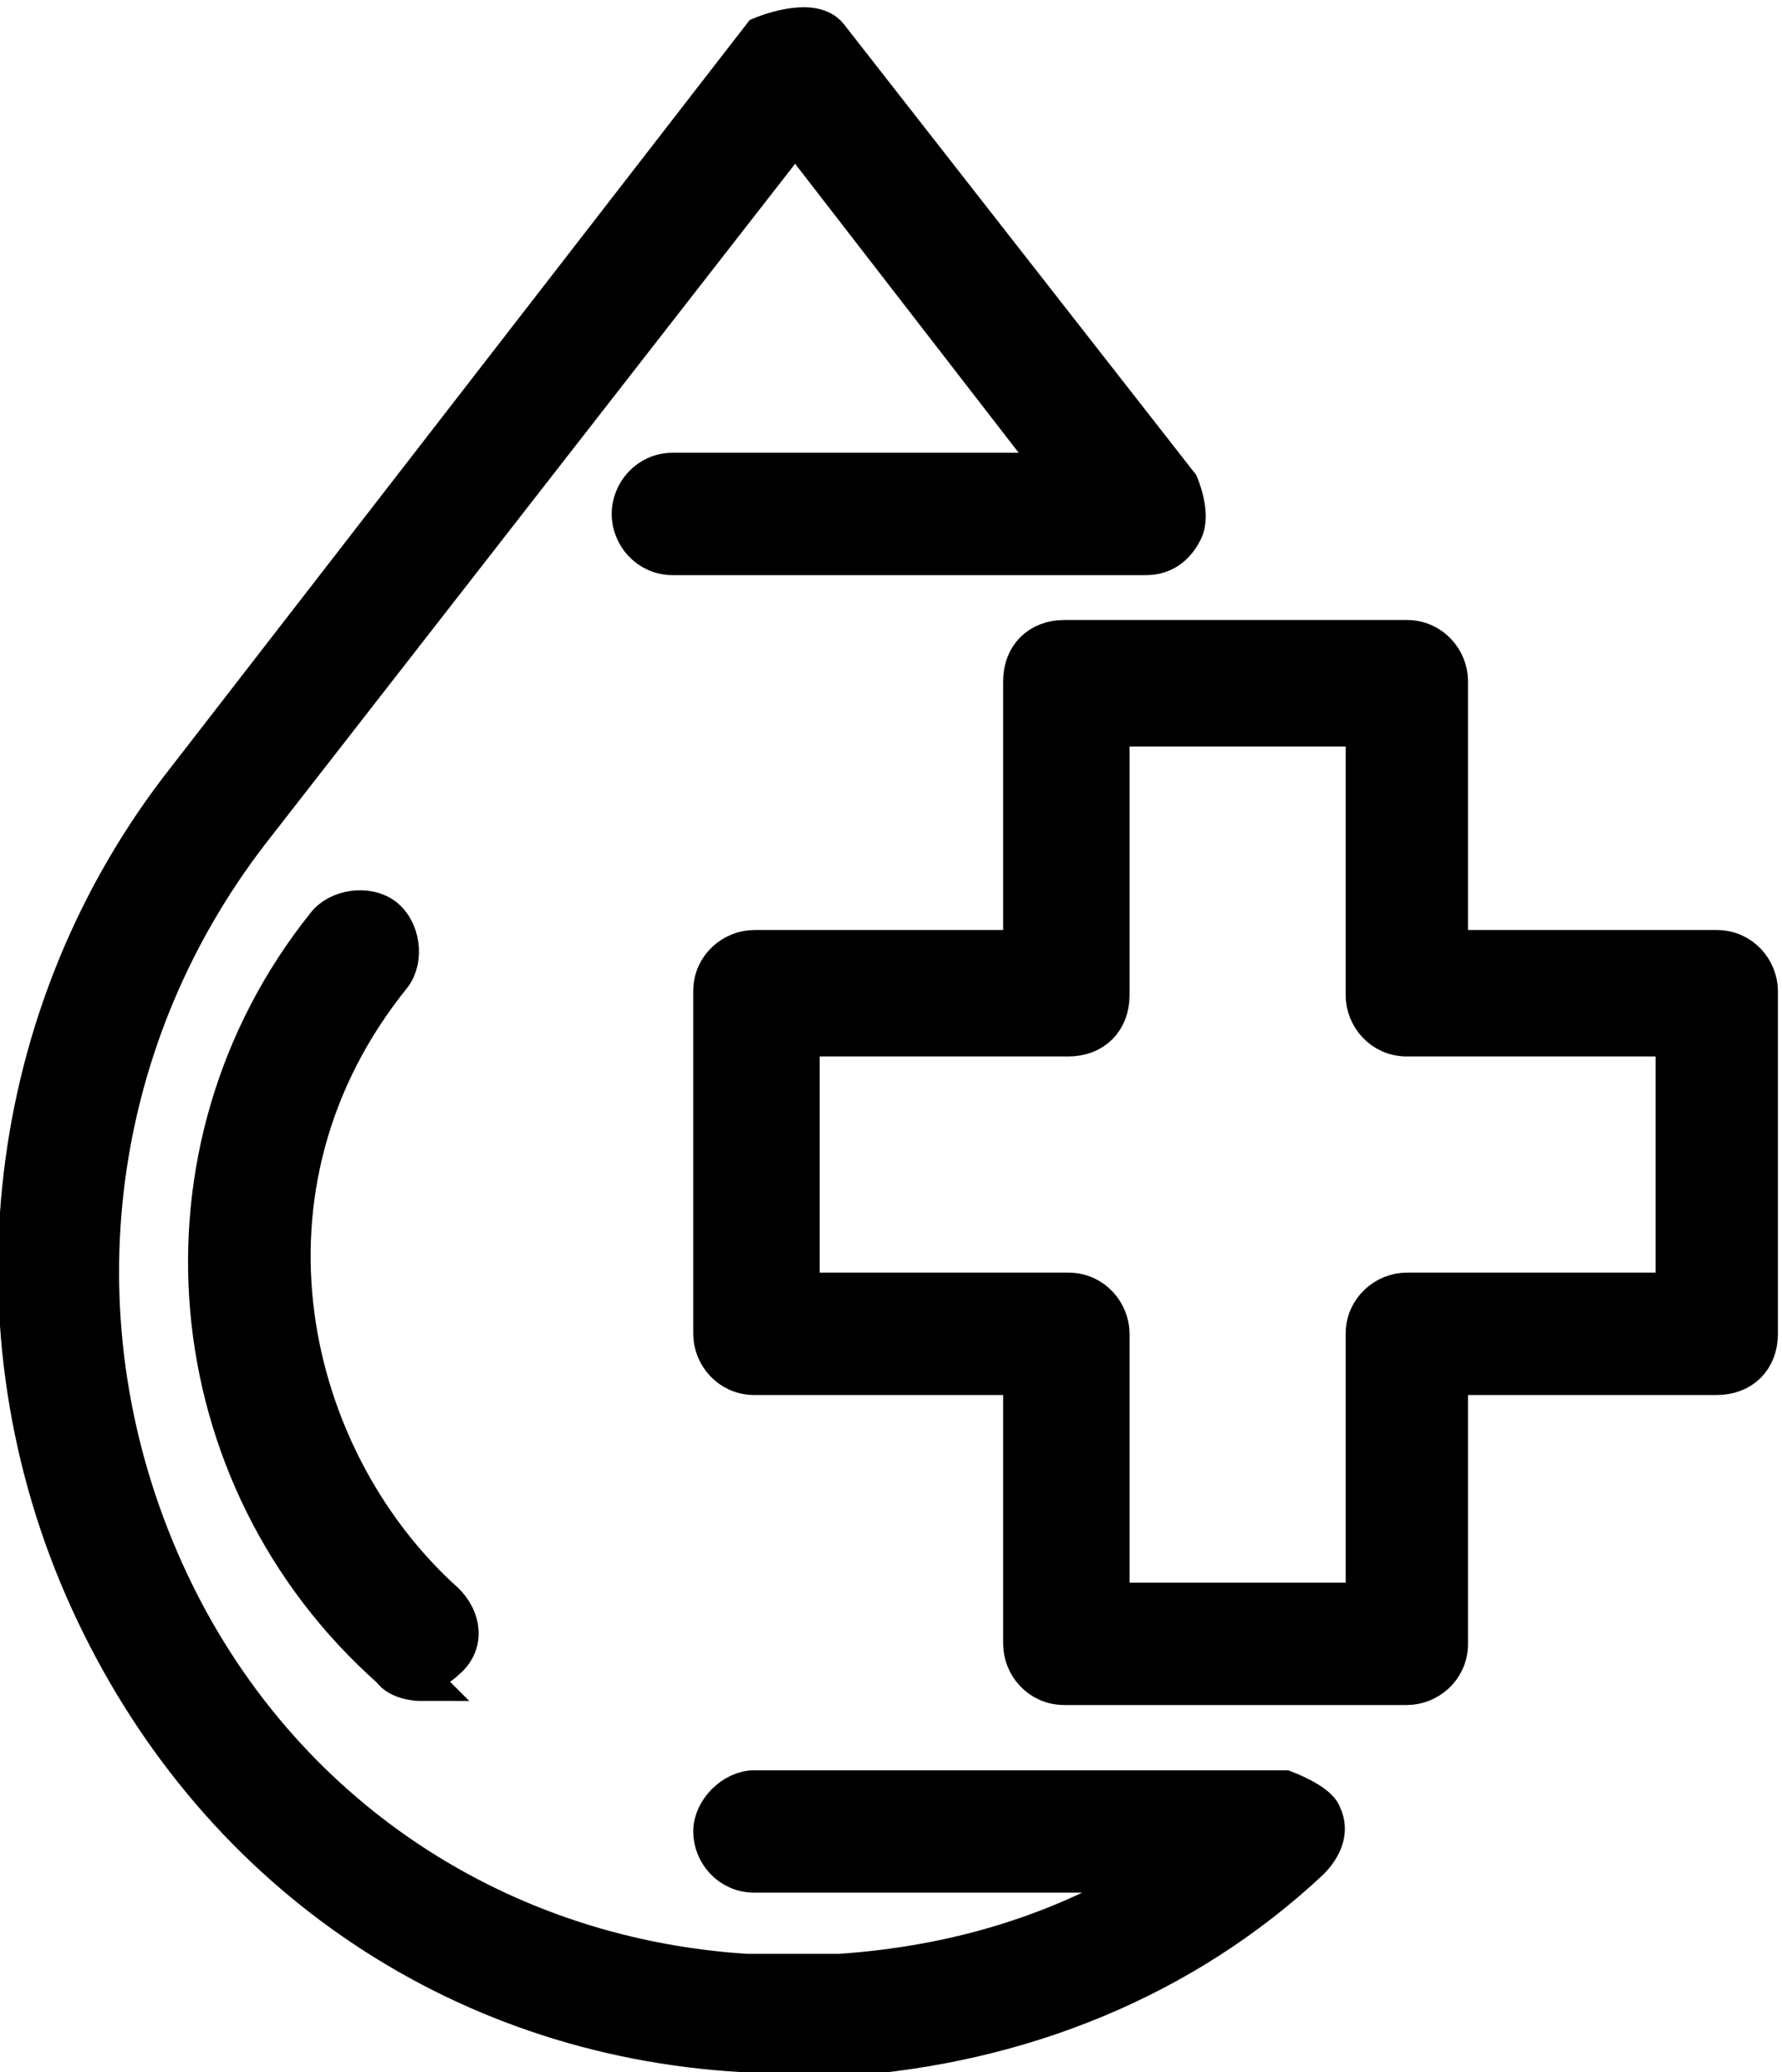
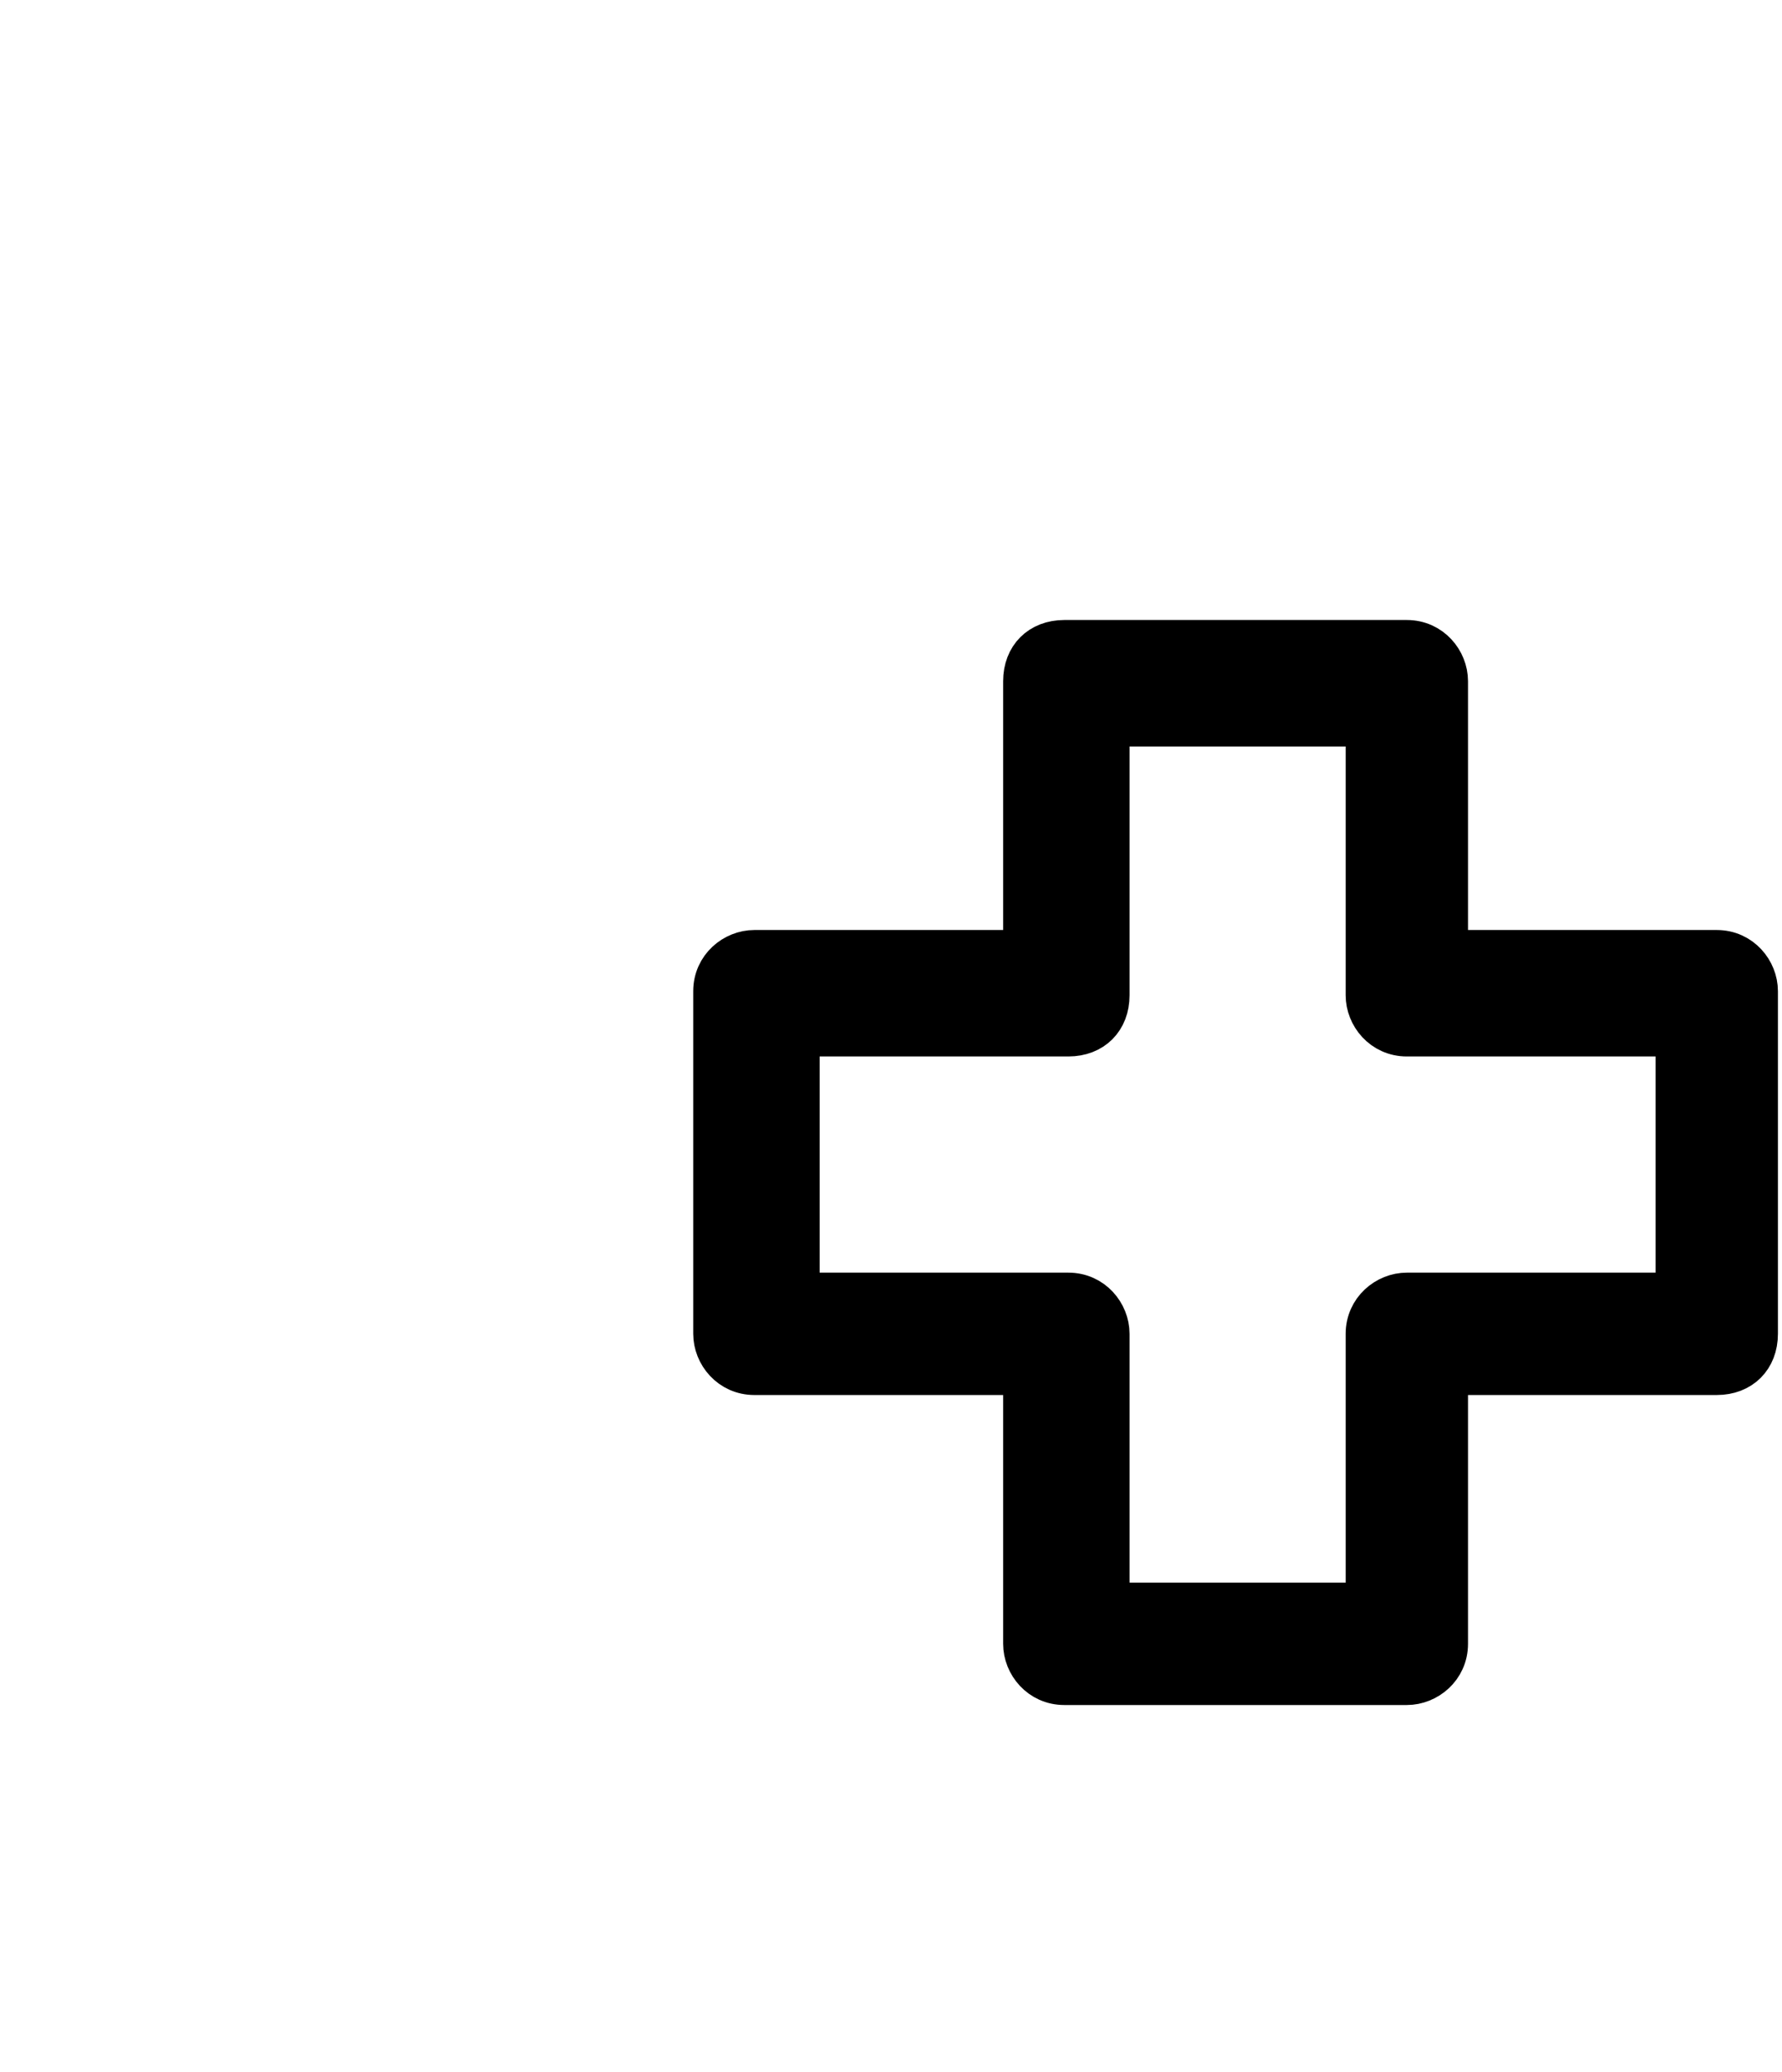
<svg xmlns="http://www.w3.org/2000/svg" id="_레이어_2" data-name="레이어 2" viewBox="0 0 4.37 5.08">
  <defs>
    <style>
      .cls-1 {
        fill: #000;
        stroke: #000;
        stroke-miterlimit: 10;
        stroke-width: .1px;
      }
    </style>
  </defs>
  <g id="Layer_1" data-name="Layer 1">
    <g>
-       <path class="cls-1" d="M1.95,5.03s-.09,0-.13,0c-.7-.04-1.3-.45-1.6-1.11C-.08,3.26.01,2.48.46,1.91L1.87.09s.12-.05.16,0l.86,1.1s.03.07.01.11-.05.06-.09.06h-1.16c-.06,0-.1-.05-.1-.1s.04-.1.1-.1h.95l-.65-.84-1.34,1.72c-.4.52-.48,1.21-.21,1.81.26.58.8.95,1.43.99.08,0,.16,0,.23,0,.29-.02.55-.1.79-.25h-1c-.06,0-.1-.05-.1-.1s.05-.1.1-.1h1.3s.08.03.09.06c.02.04,0,.08-.03.11-.31.29-.71.45-1.14.48-.04,0-.09,0-.13,0Z" />
-       <path class="cls-1" d="M1.03,4.12s-.05,0-.07-.03c-.53-.47-.6-1.27-.16-1.82.03-.04.1-.05.14-.02.04.03.05.1.02.14-.42.52-.26,1.19.13,1.54.04.04.05.1,0,.14-.02.02-.05.03-.08.03Z" />
      <path class="cls-1" d="M3.45,4.13h-.84c-.06,0-.1-.05-.1-.1v-.66h-.66c-.06,0-.1-.05-.1-.1v-.84c0-.06.05-.1.1-.1h.66v-.66c0-.06.04-.1.1-.1h.84c.06,0,.1.05.1.1v.66h.66c.06,0,.1.05.1.1v.84c0,.06-.04.1-.1.1h-.66v.66c0,.06-.05.1-.1.1ZM2.72,3.93h.63v-.66c0-.06.05-.1.1-.1h.66v-.63h-.66c-.06,0-.1-.05-.1-.1v-.66h-.63v.66c0,.06-.04.1-.1.1h-.66v.63h.66c.06,0,.1.05.1.1v.66Z" />
    </g>
  </g>
</svg>